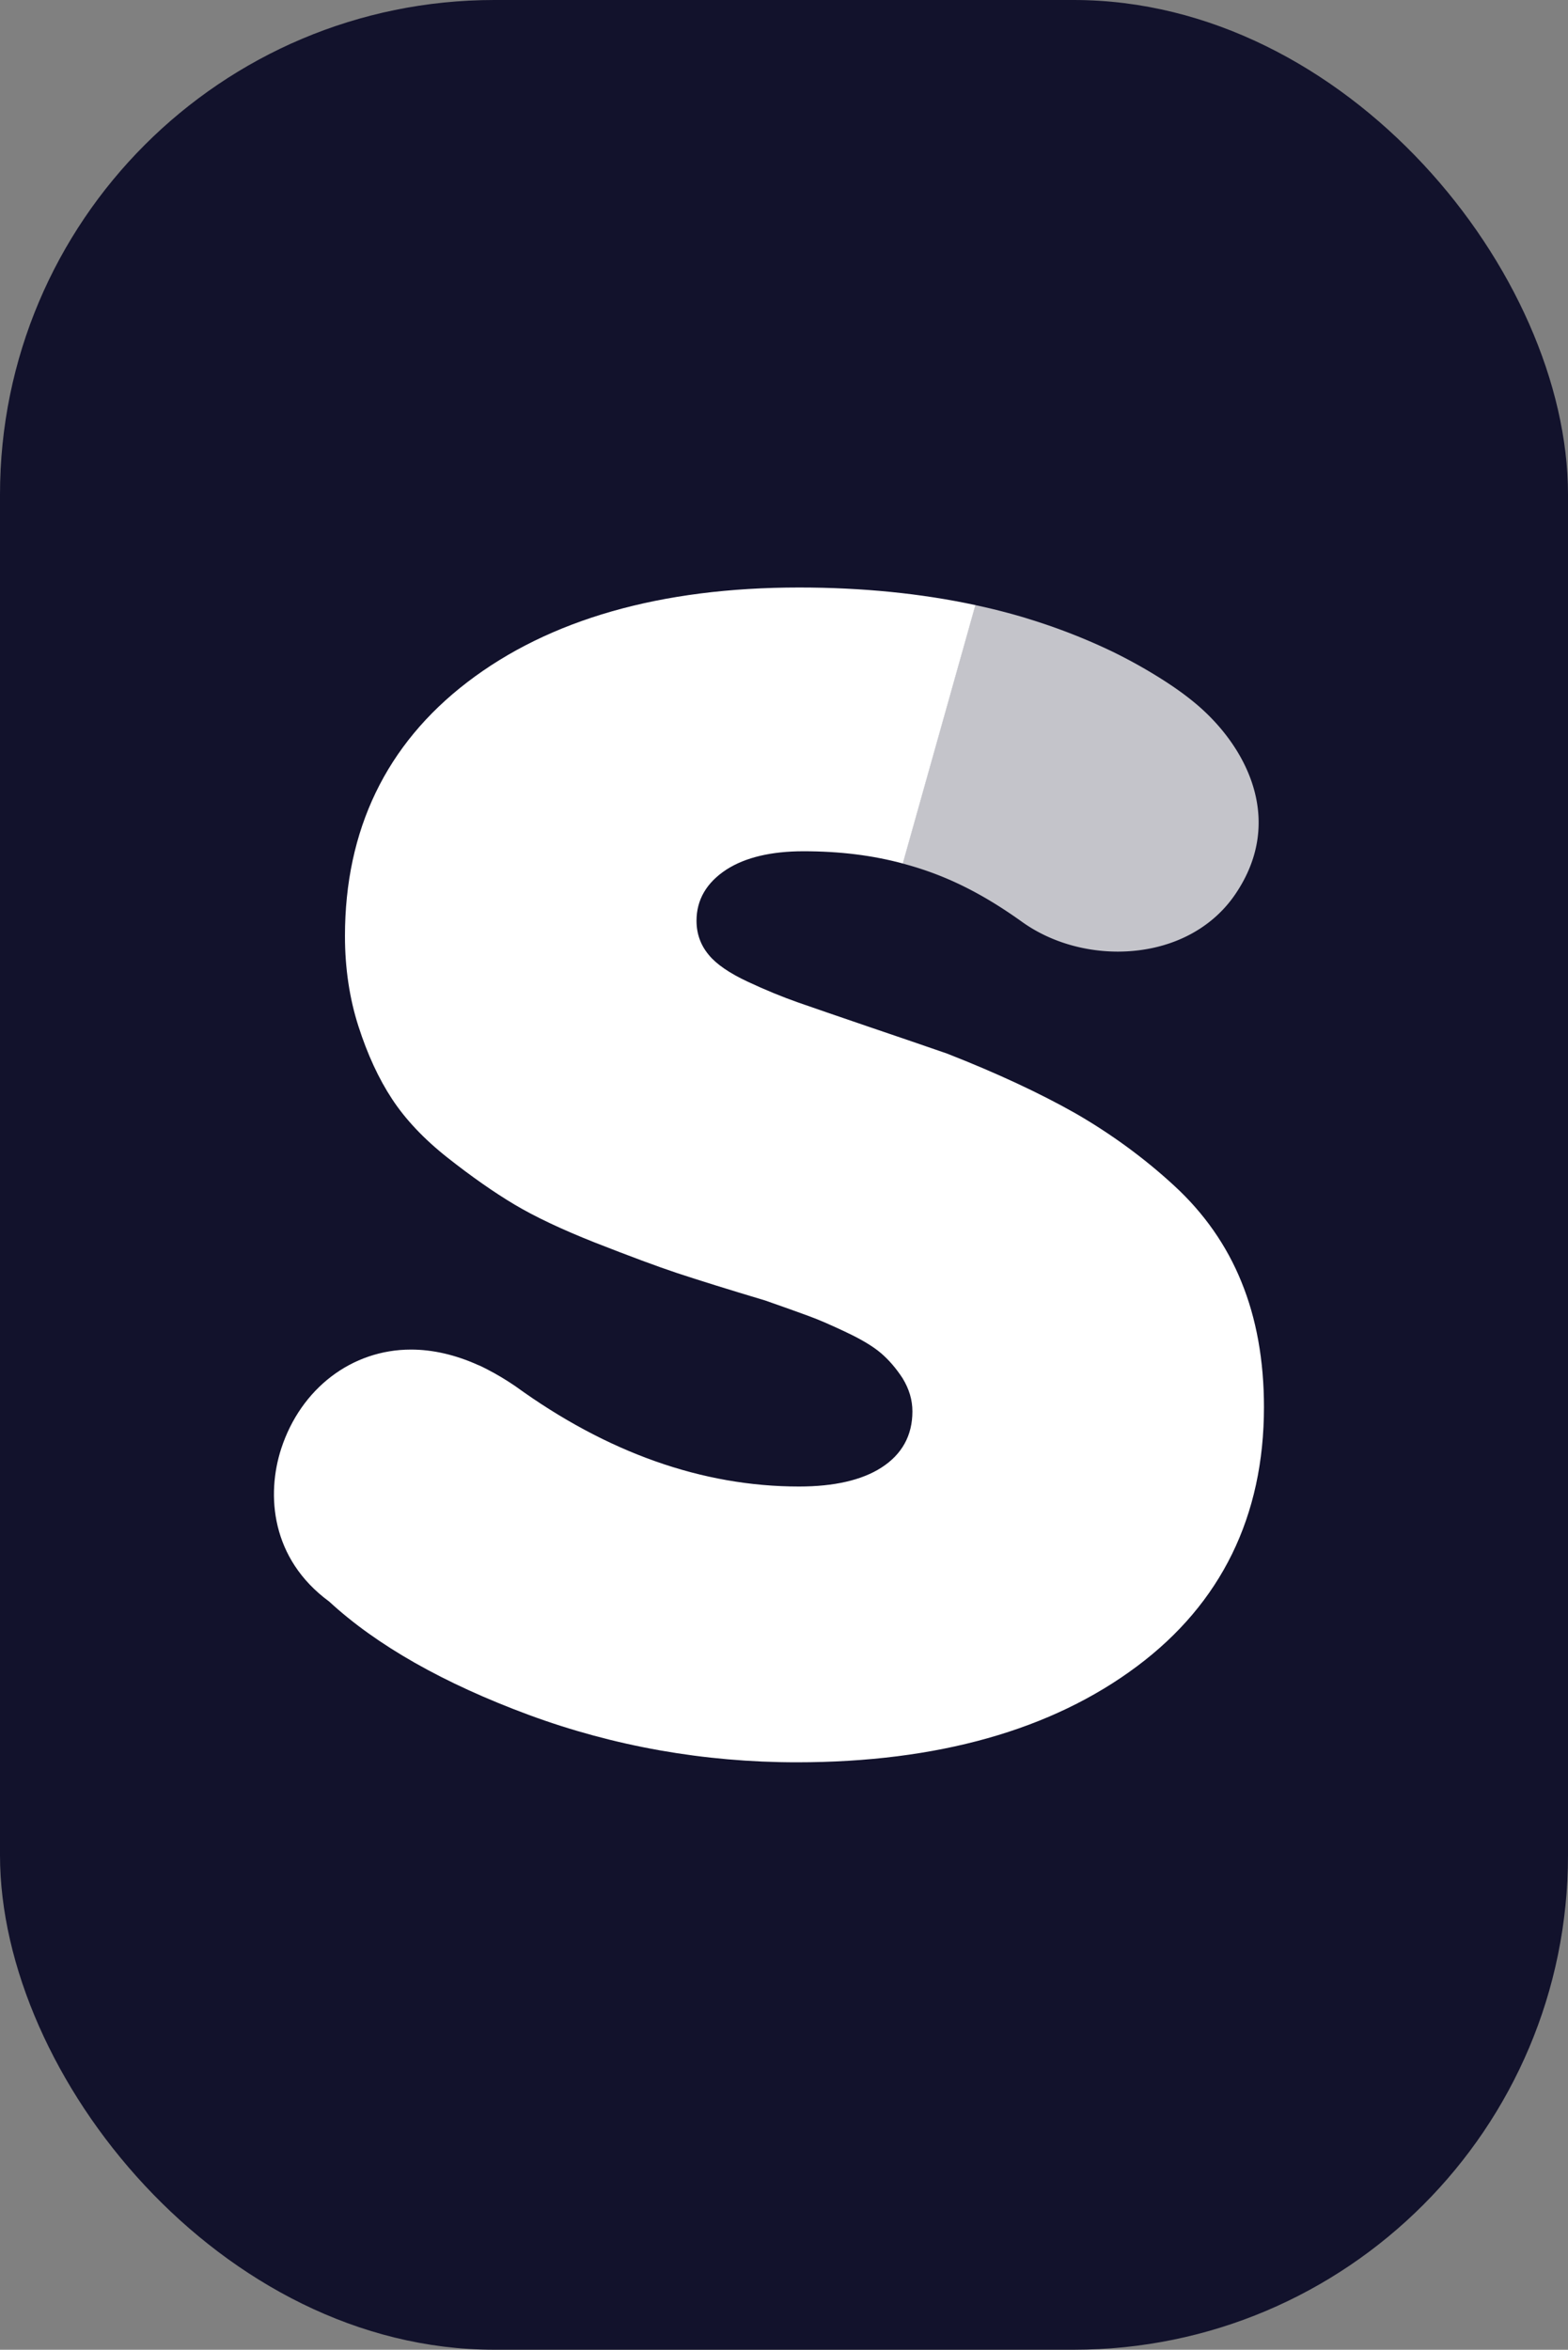
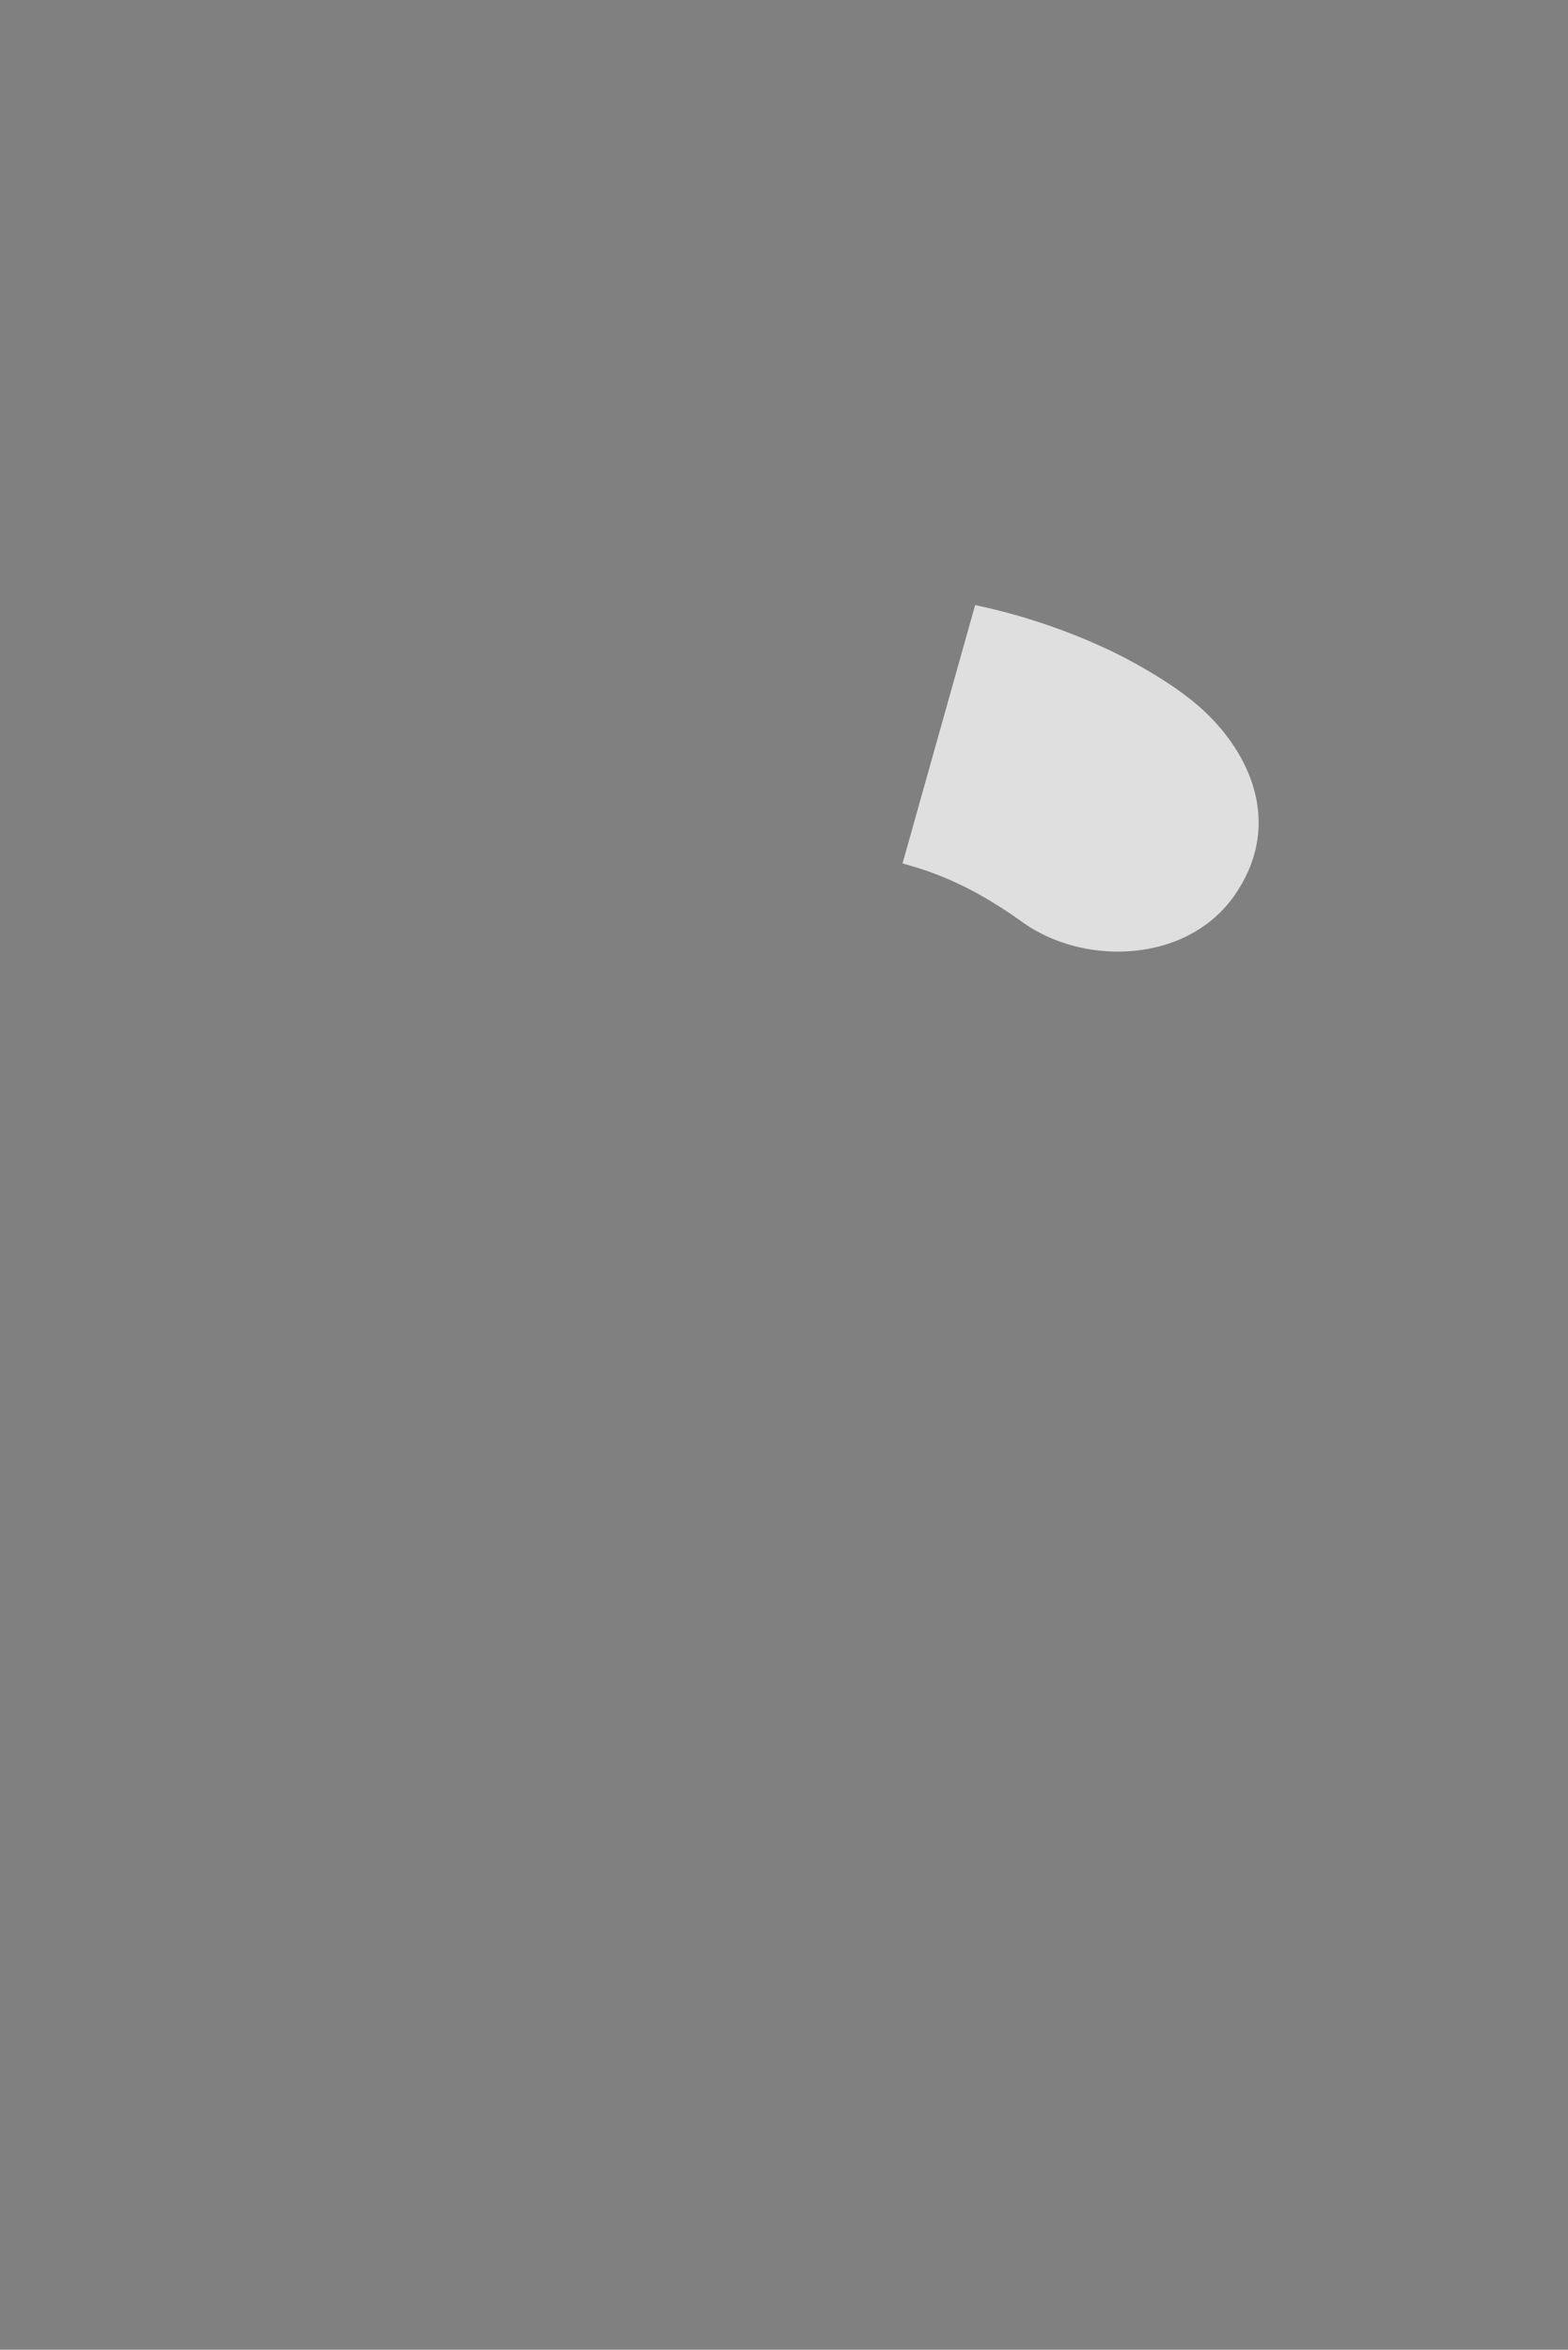
<svg xmlns="http://www.w3.org/2000/svg" viewBox="0 0 562.13 841.98">
  <rect x="0" y="0" width="562.13" height="841.98" fill="#808080" stroke="none" />
-   <rect width="562.13" height="841.98" rx="177.22" ry="177.22" style="fill:#12122c" />
-   <path d="M445.05 459.33c-5.28-13.04-13.4-24.64-24.13-34.49-10.61-9.78-22.5-18.48-35.31-25.87-12.87-7.29-28.42-14.52-46.09-21.44-7.64-2.64-17.02-5.87-28.17-9.64-11.22-3.82-19.62-6.73-25.24-8.68-5.84-2.06-11.91-4.56-18.03-7.43-6.54-3.04-11.25-6.28-13.95-9.57-2.95-3.5-4.43-7.63-4.43-12.27 0-7.54 3.62-13.72 10.77-18.38 6.77-4.33 16.05-6.53 27.55-6.53 13.06 0 24.86 1.44 36.08 4.51-.15-.04-.3-.09-.45-.13l26.03-92.59c-19.45-4.18-40.55-6.3-63.22-6.3-49.55 0-89.58 11.43-118.96 33.95-29.08 22.29-43.83 52.9-43.83 90.97 0 11.46 1.62 22.32 4.82 32.27 3.23 10.08 7.29 18.86 12.06 26.09 4.8 7.32 11.49 14.4 19.91 21.04 8.55 6.74 16.61 12.38 23.95 16.76 7.27 4.34 16.94 8.92 28.73 13.59 12.89 5.05 22.31 8.55 29.64 11 7.84 2.58 18.33 5.86 31.56 9.82 6.87 2.38 12.05 4.27 15.61 5.57 3.63 1.31 8.13 3.29 13.44 5.81 5.43 2.55 9.63 5.07 12.49 7.52 2.77 2.38 5.34 5.35 7.68 8.92 2.38 3.9 3.54 7.8 3.54 11.93 0 8.64-3.76 15.42-11.16 20.15-7 4.48-16.93 6.75-29.49 6.75-34.6 0-68.86-12.13-101.75-35.99-3.4-2.31-6.75-4.3-10.03-5.99l-2.17-1.09-1.15-.49c-8.15-3.66-16.22-5.51-24.02-5.51-21.2 0-39.45 13.92-46.5 35.45-5.38 16.48-3.77 39.48 17.18 54.84 16.99 15.68 41.09 29.35 71.63 40.64 30.52 11.25 62.82 16.96 96 16.96 50.4 0 91.41-11.56 121.91-34.35 30.24-22.56 45.58-53.83 45.58-92.95 0-16.67-2.72-31.76-8.08-44.84Z" style="fill:#fff" />
  <path d="M324.02 309.52c.33.09.65.19.97.28 14.74 4.06 27.64 10.67 41.44 20.55 9.57 6.85 21.75 10.62 34.3 10.64 17.83-.03 33.13-7.45 42-20.38 18.55-27.04 3.57-54.16-14.89-69.17-2.98-2.43-6.1-4.67-9.31-6.77-6.44-4.21-13.22-8.03-20.33-11.47-.34-.16-.68-.31-1.01-.47-1.48-.71-2.99-1.38-4.49-2.05a218.435 218.435 0 0 0-23.31-8.71c-.87-.27-1.74-.55-2.58-.8a231.66 231.66 0 0 0-17.22-4.36l-26.03 92.59c.15.04.3.09.45.13Z" style="opacity:.75;fill:#fff" />
</svg>